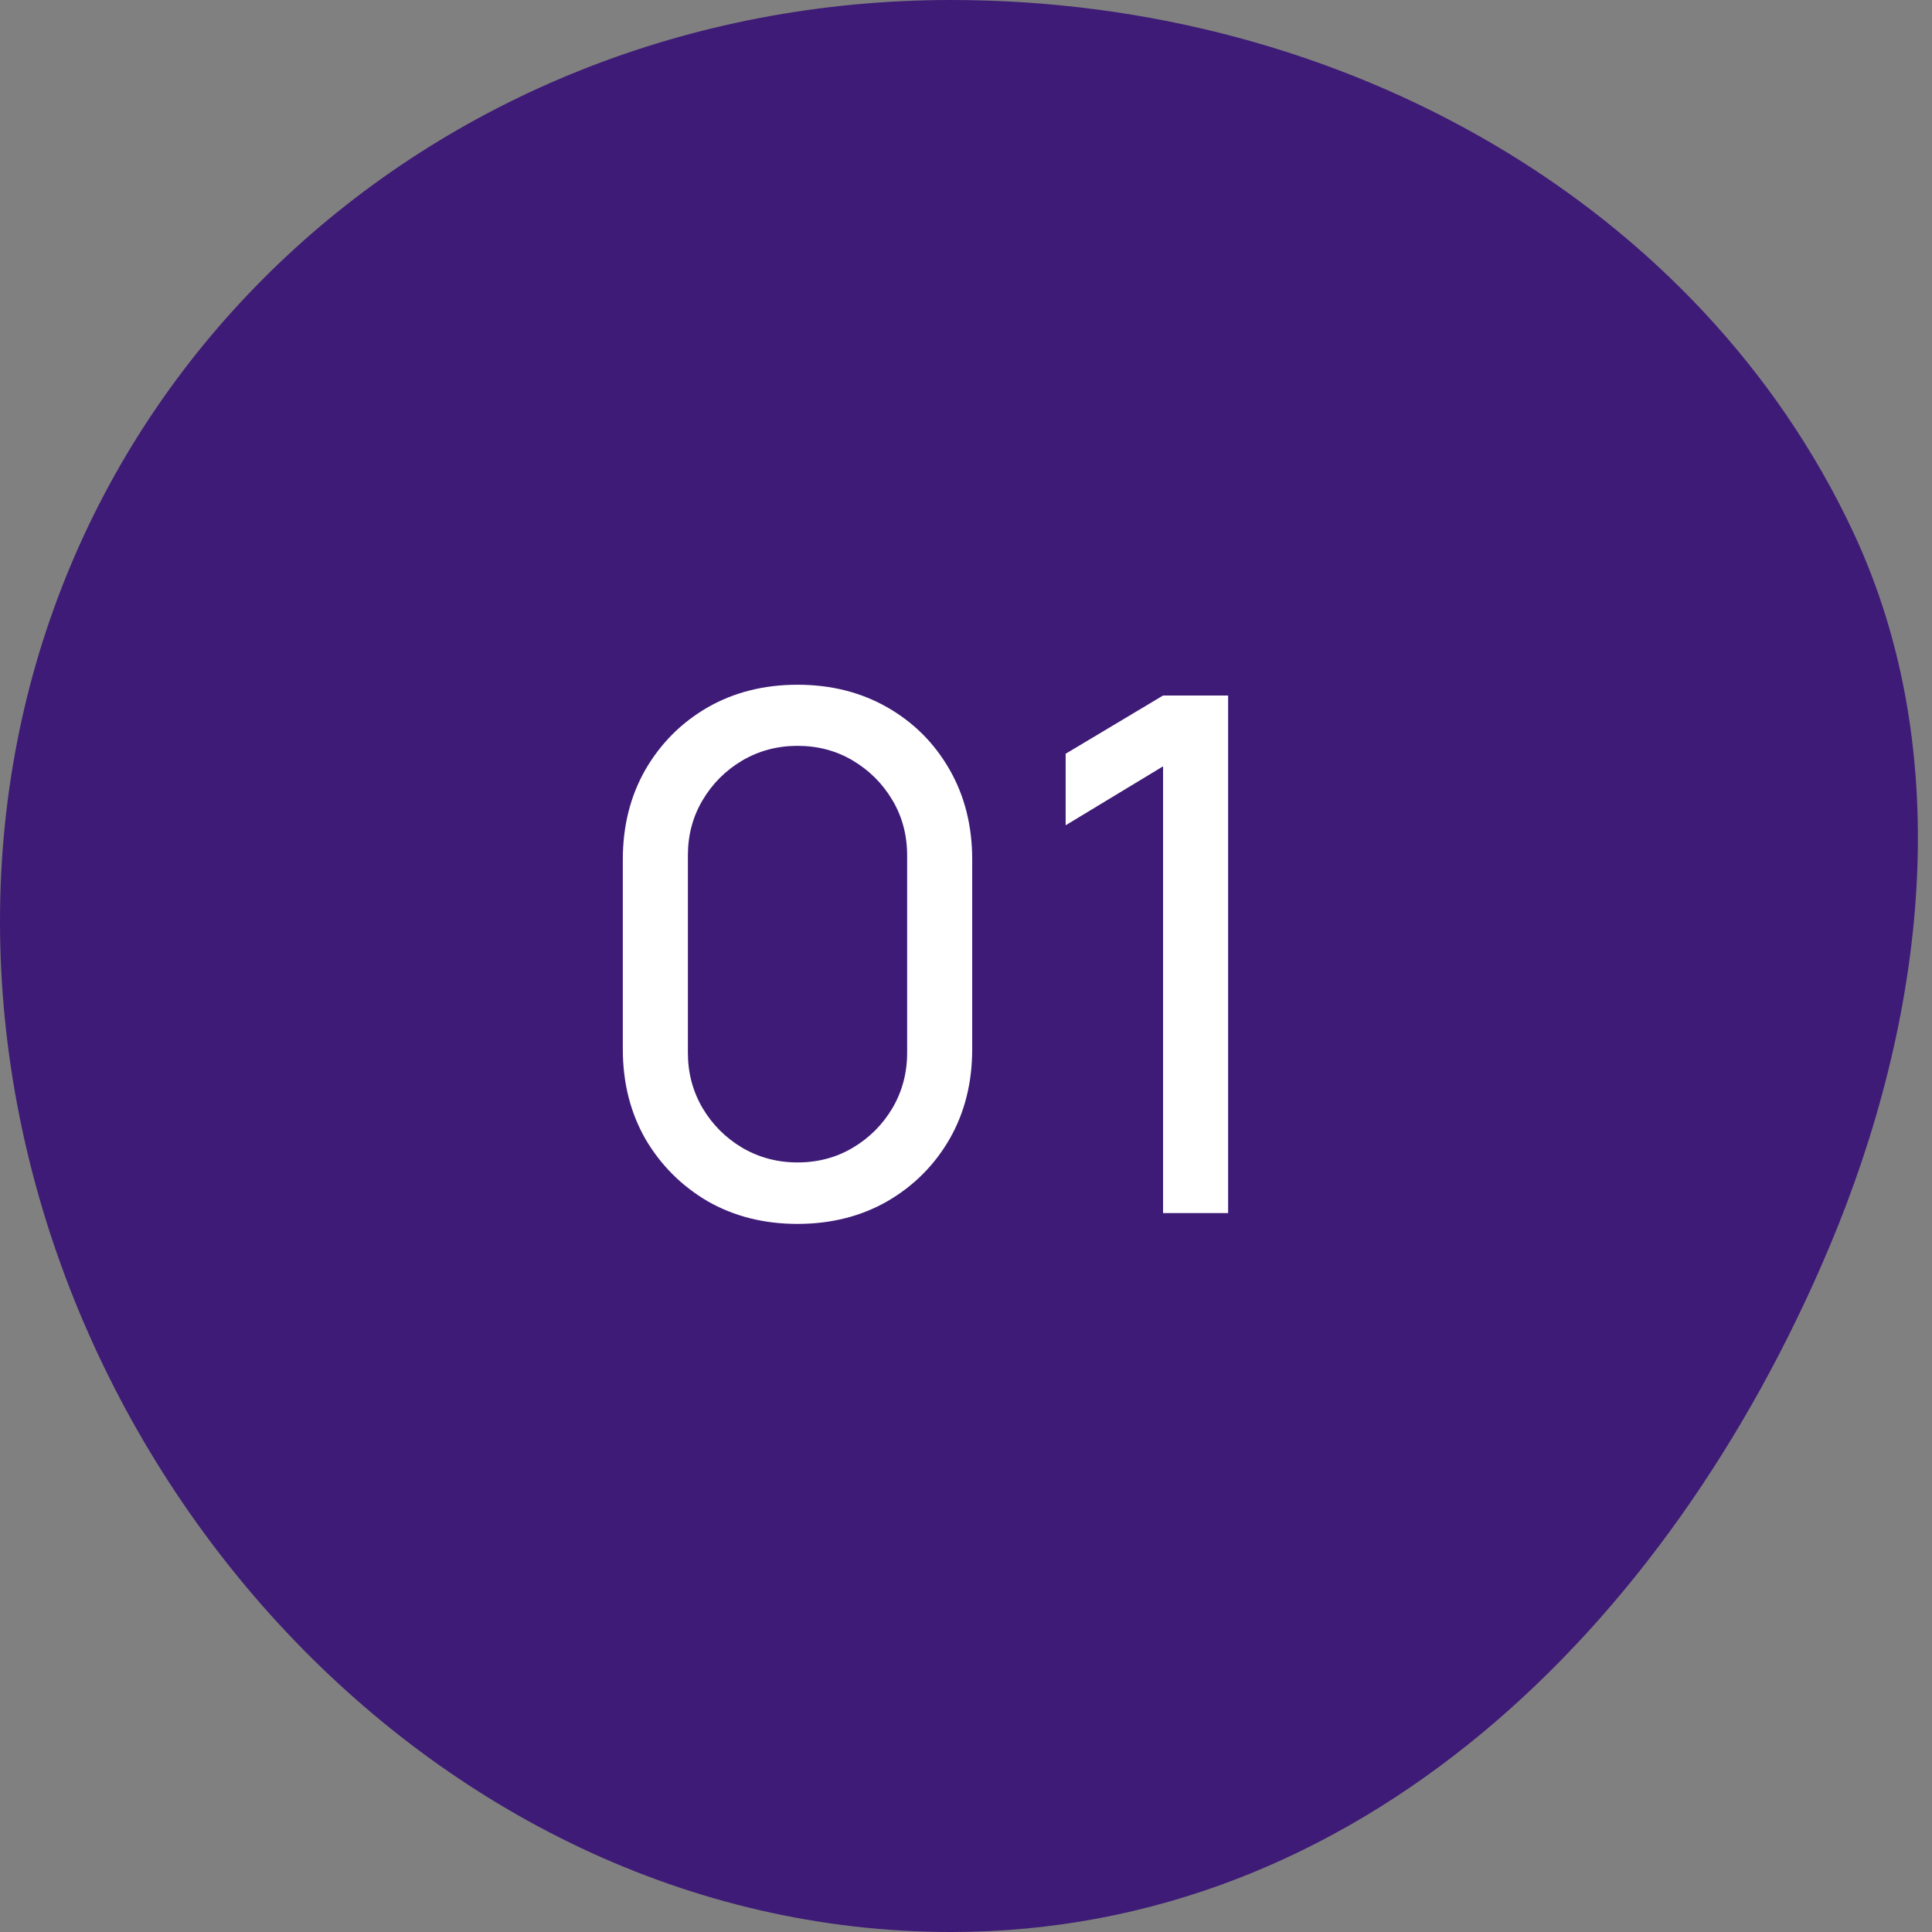
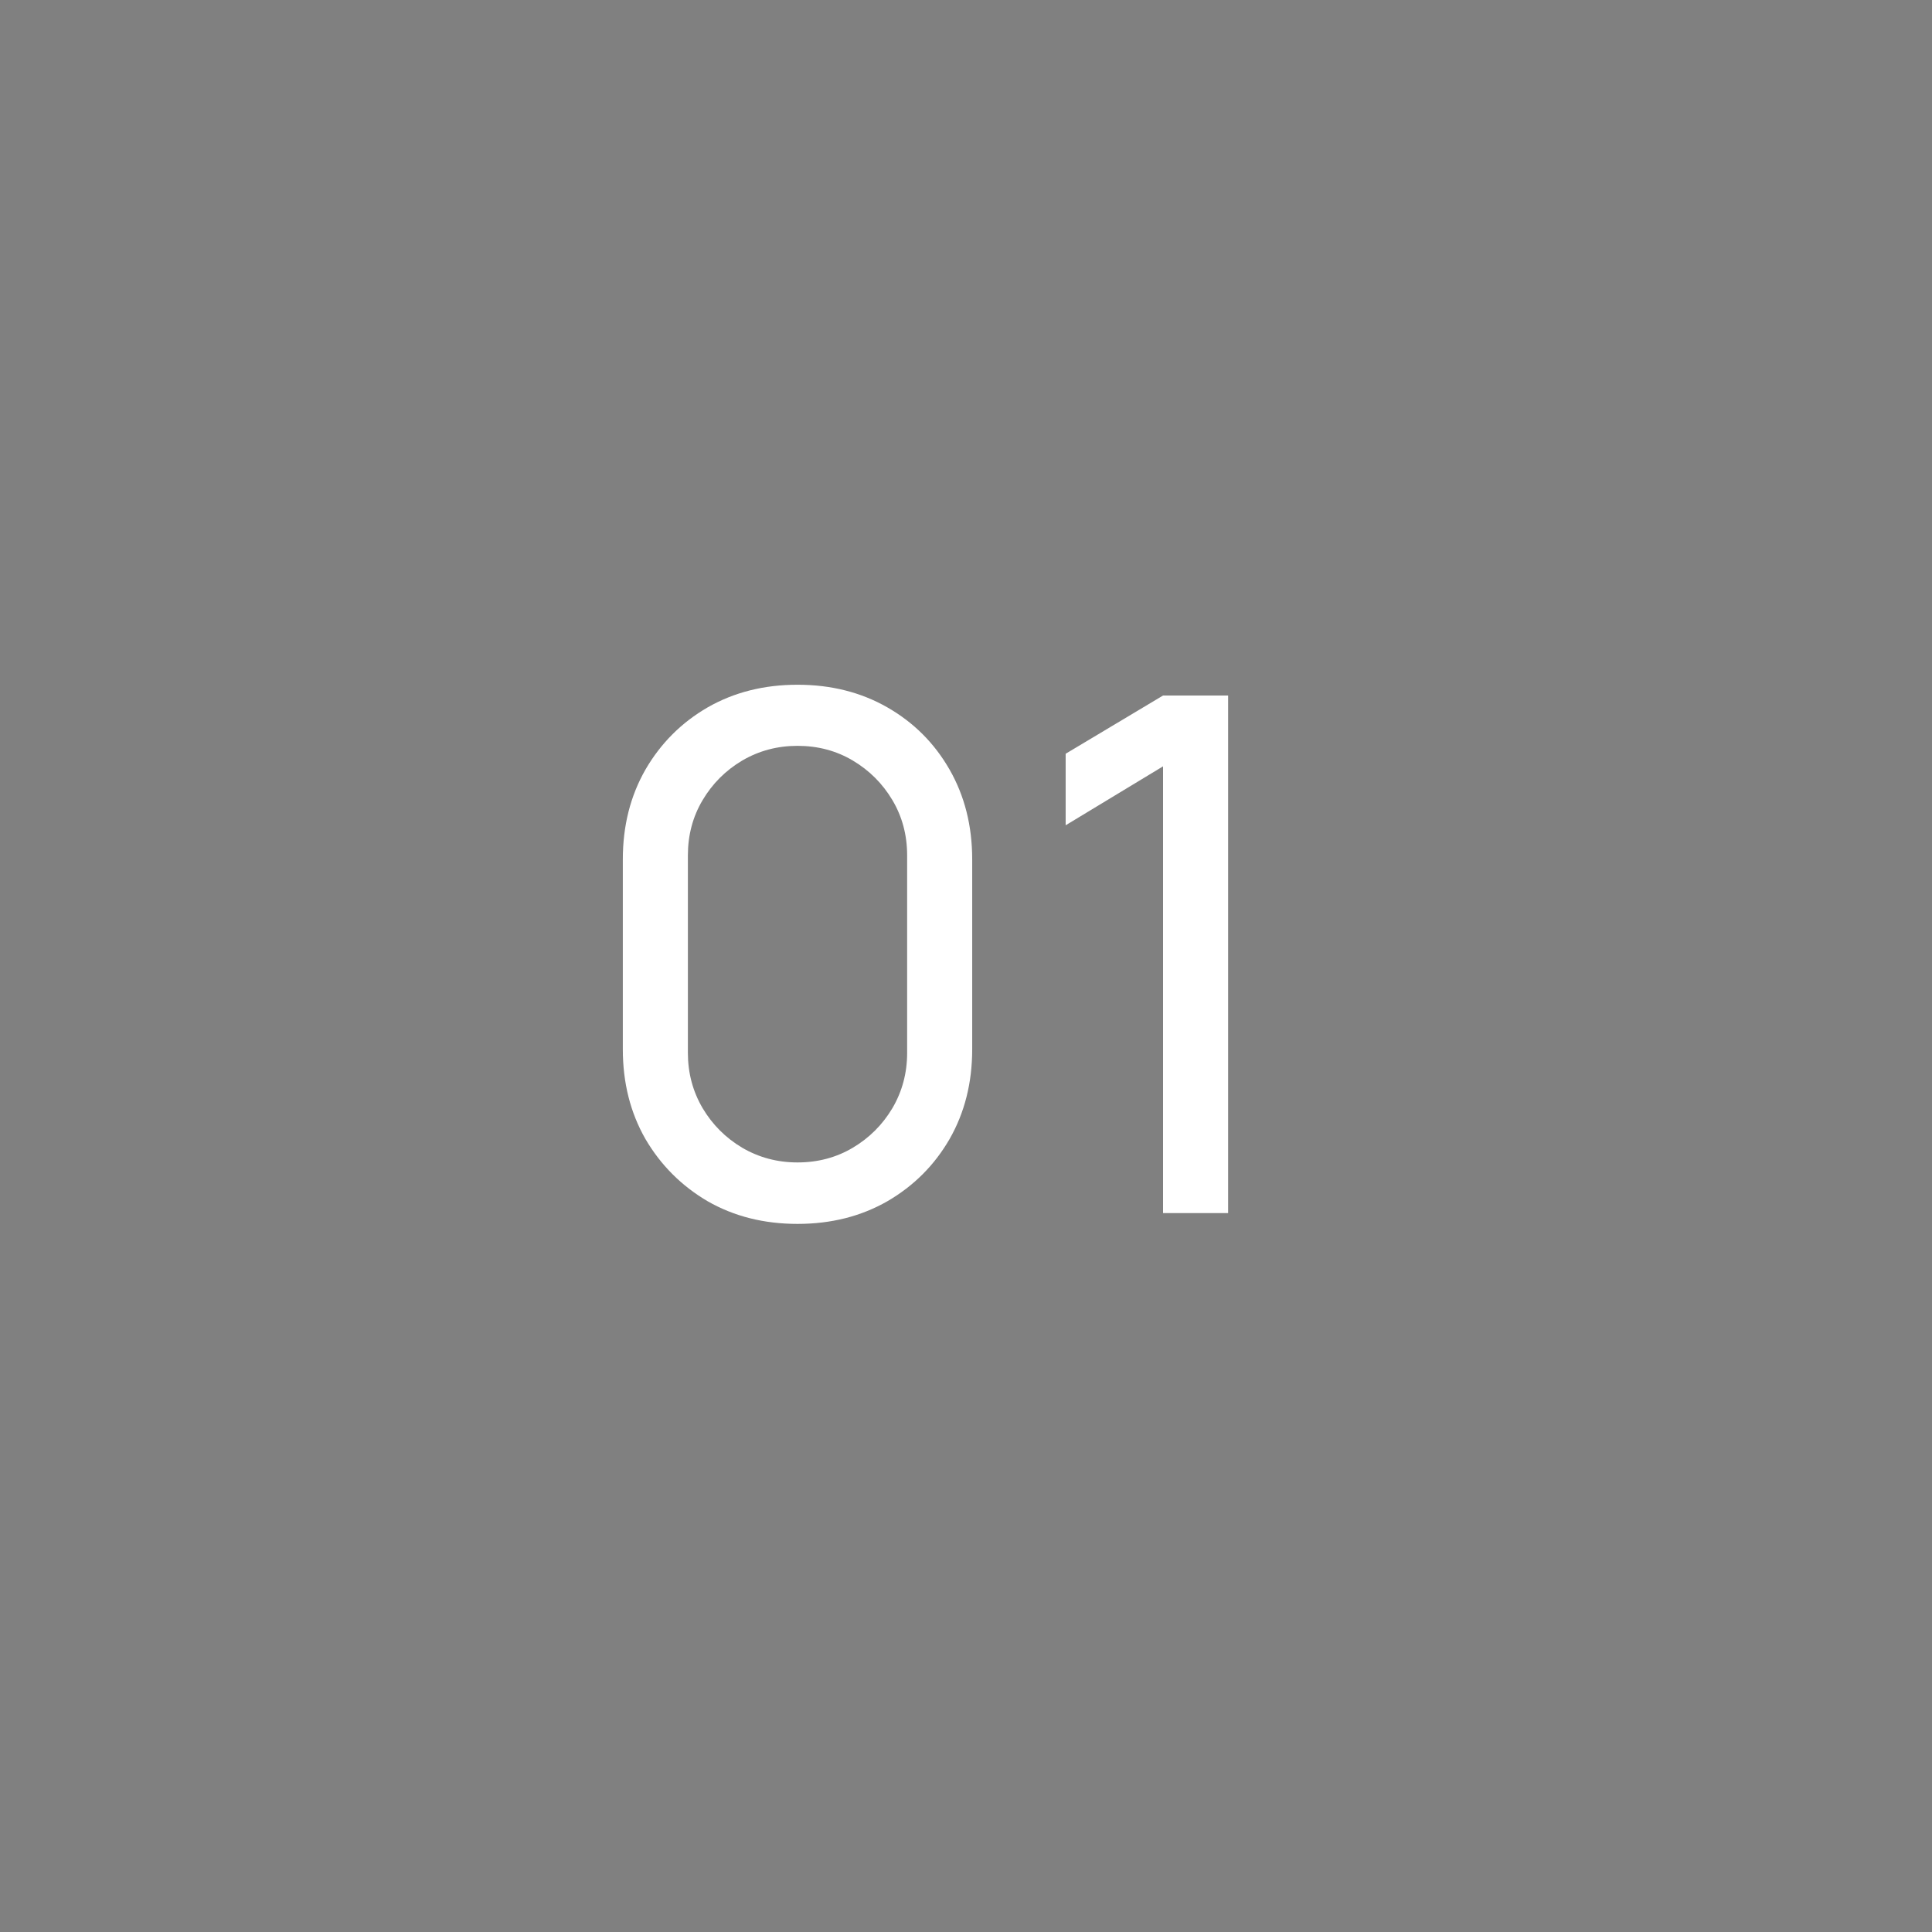
<svg xmlns="http://www.w3.org/2000/svg" width="43" height="43" viewBox="0 0 43 43" fill="none">
  <rect x="0" y="0" width="43" height="43" fill="#808080" stroke="none" />
-   <path d="M41.239 11.827C43.58 16.813 42.847 22.705 40.705 27.779C37.104 36.306 30.189 43 21.169 43C9.478 43 0 32.199 0 20.508C0 8.816 9.478 0 21.169 0C29.943 0 37.843 4.593 41.239 11.827Z" fill="#3E1B76" />
  <path d="M17.75 27.24C17.003 27.24 16.337 27.072 15.75 26.736C15.169 26.395 14.707 25.933 14.366 25.352C14.03 24.765 13.862 24.099 13.862 23.352V19.128C13.862 18.381 14.03 17.715 14.366 17.128C14.707 16.541 15.169 16.08 15.75 15.744C16.337 15.408 17.003 15.24 17.75 15.24C18.497 15.24 19.163 15.408 19.75 15.744C20.337 16.08 20.798 16.541 21.134 17.128C21.47 17.715 21.638 18.381 21.638 19.128V23.352C21.638 24.099 21.47 24.765 21.134 25.352C20.798 25.933 20.337 26.395 19.75 26.736C19.163 27.072 18.497 27.24 17.75 27.24ZM17.75 25.872C18.203 25.872 18.614 25.763 18.982 25.544C19.35 25.325 19.643 25.032 19.862 24.664C20.081 24.291 20.19 23.88 20.19 23.432V19.04C20.19 18.587 20.081 18.176 19.862 17.808C19.643 17.44 19.35 17.147 18.982 16.928C18.614 16.709 18.203 16.6 17.75 16.6C17.302 16.6 16.892 16.709 16.518 16.928C16.15 17.147 15.857 17.44 15.638 17.808C15.419 18.176 15.31 18.587 15.31 19.04V23.432C15.31 23.88 15.419 24.291 15.638 24.664C15.857 25.032 16.15 25.325 16.518 25.544C16.892 25.763 17.302 25.872 17.75 25.872ZM25.886 27V17.056L23.718 18.368V16.776L25.886 15.48H27.334V27H25.886Z" fill="white" />
</svg>